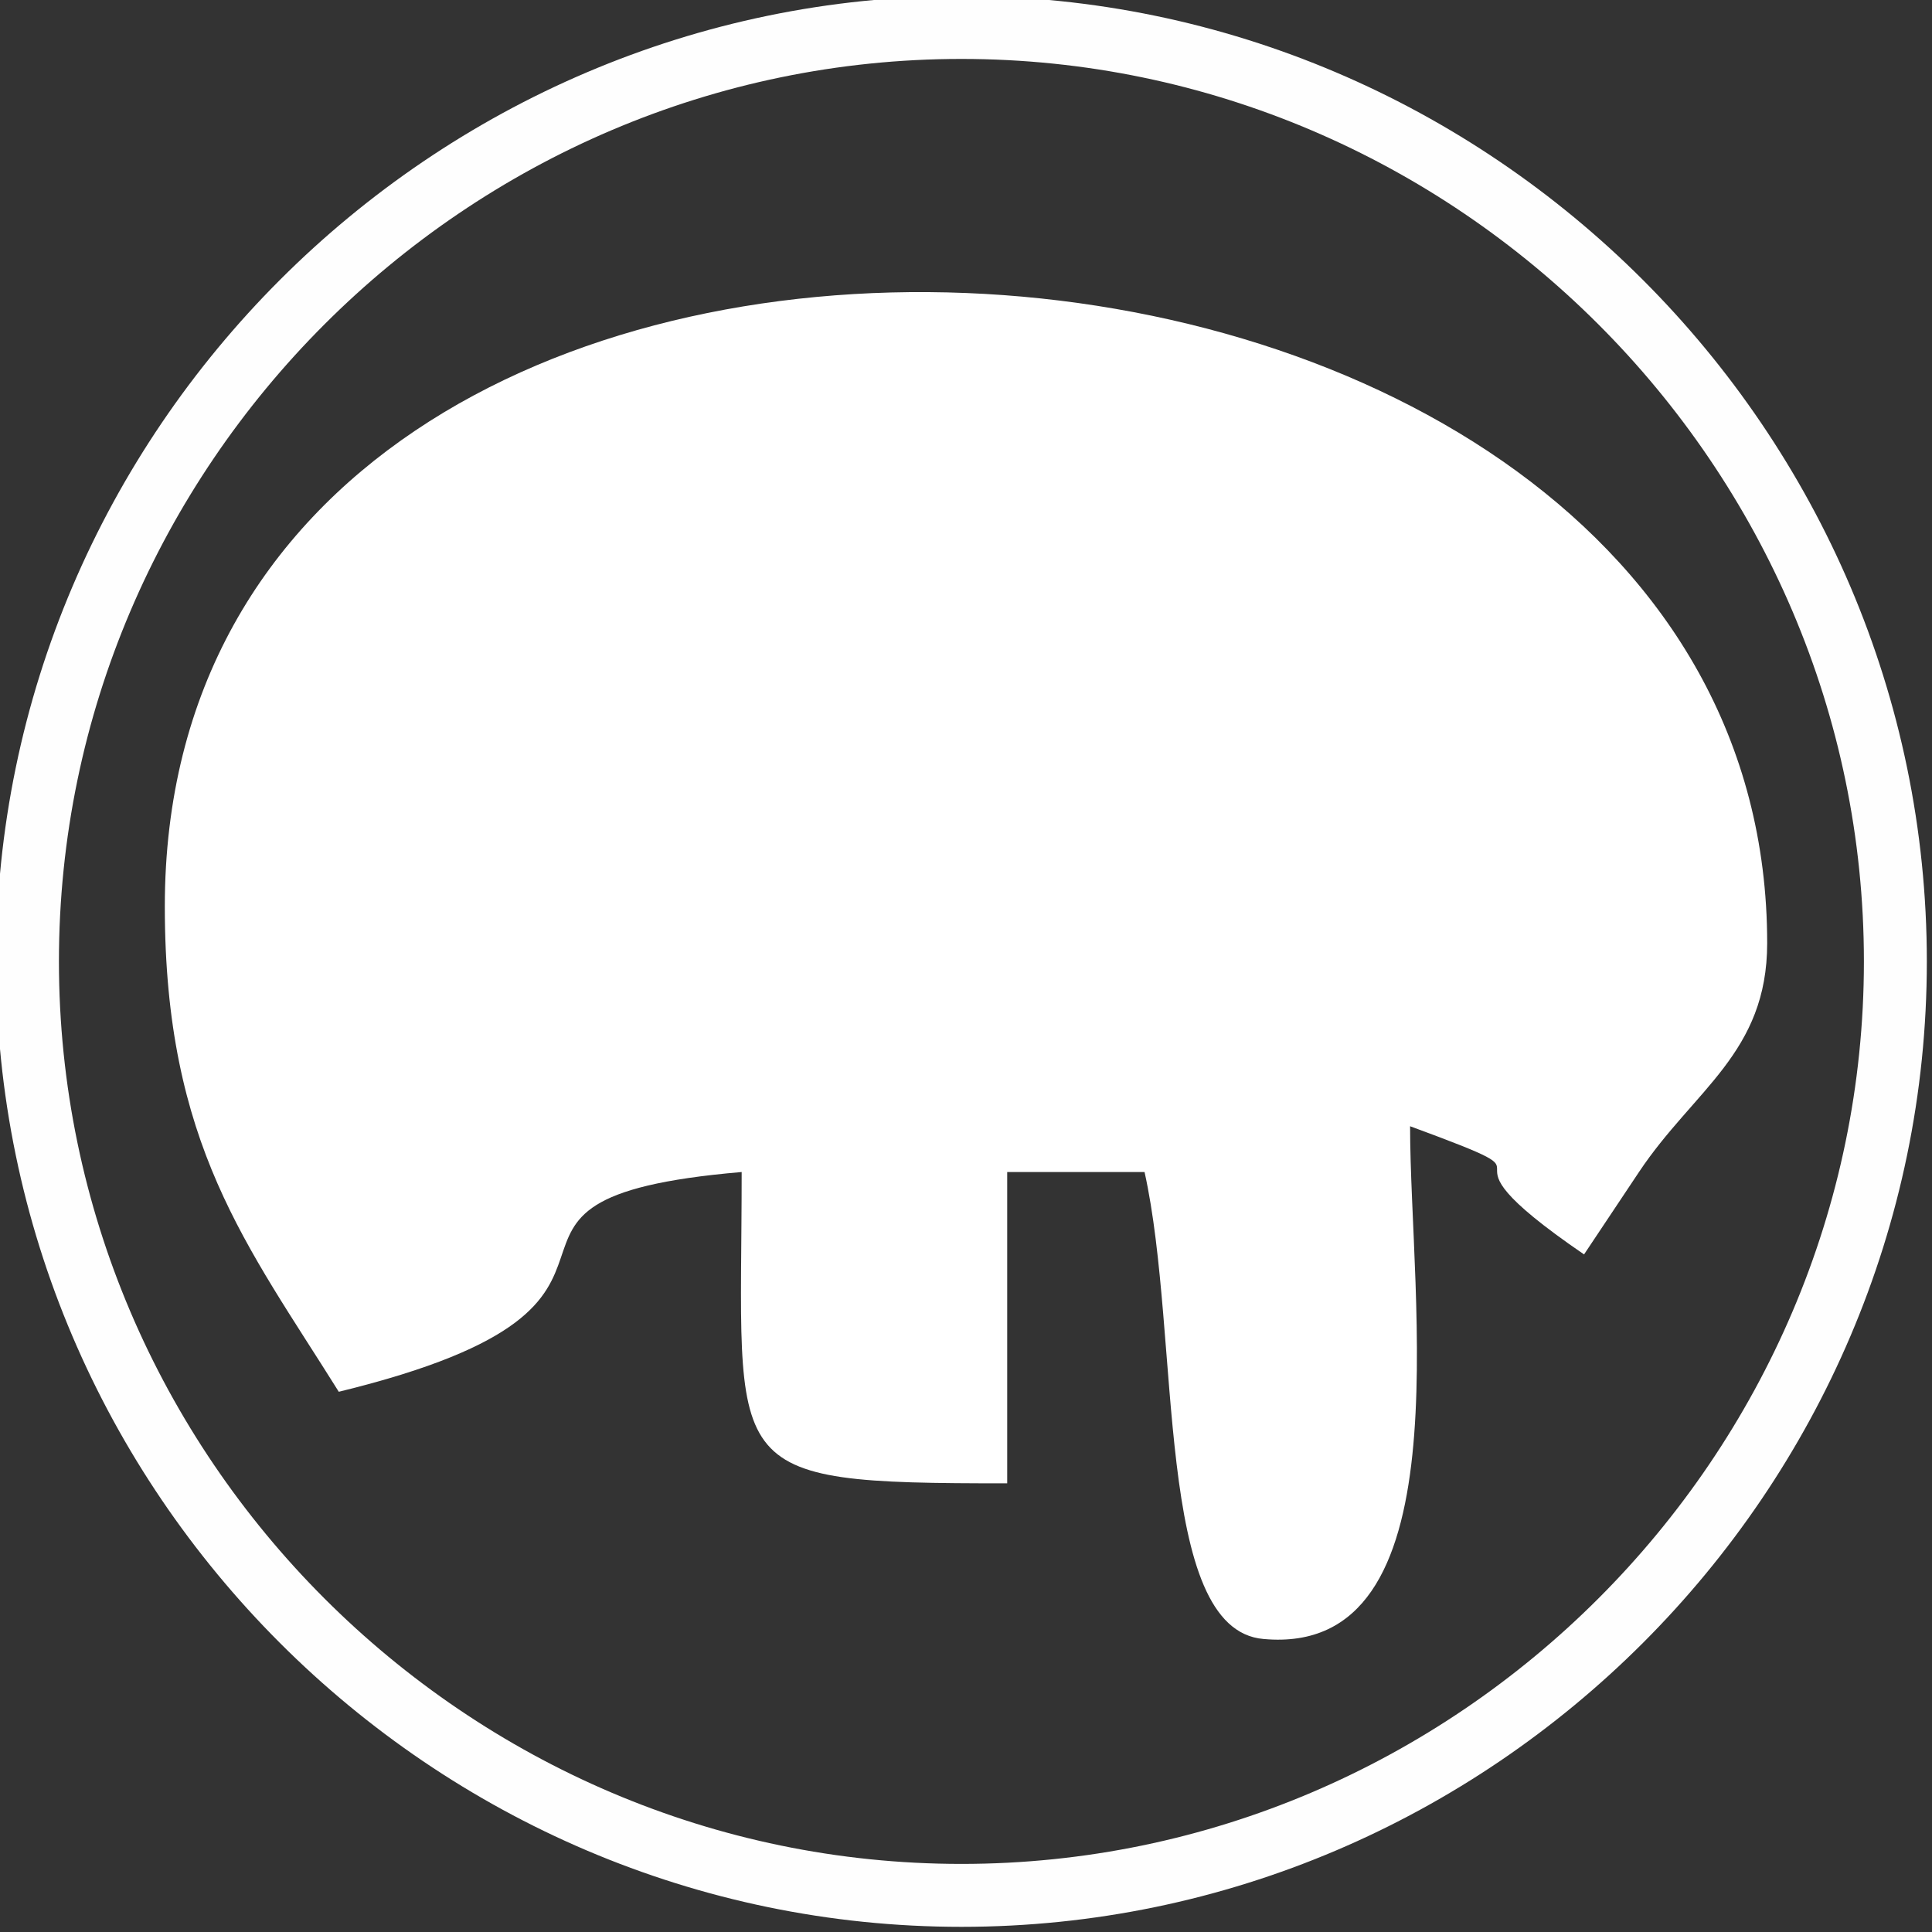
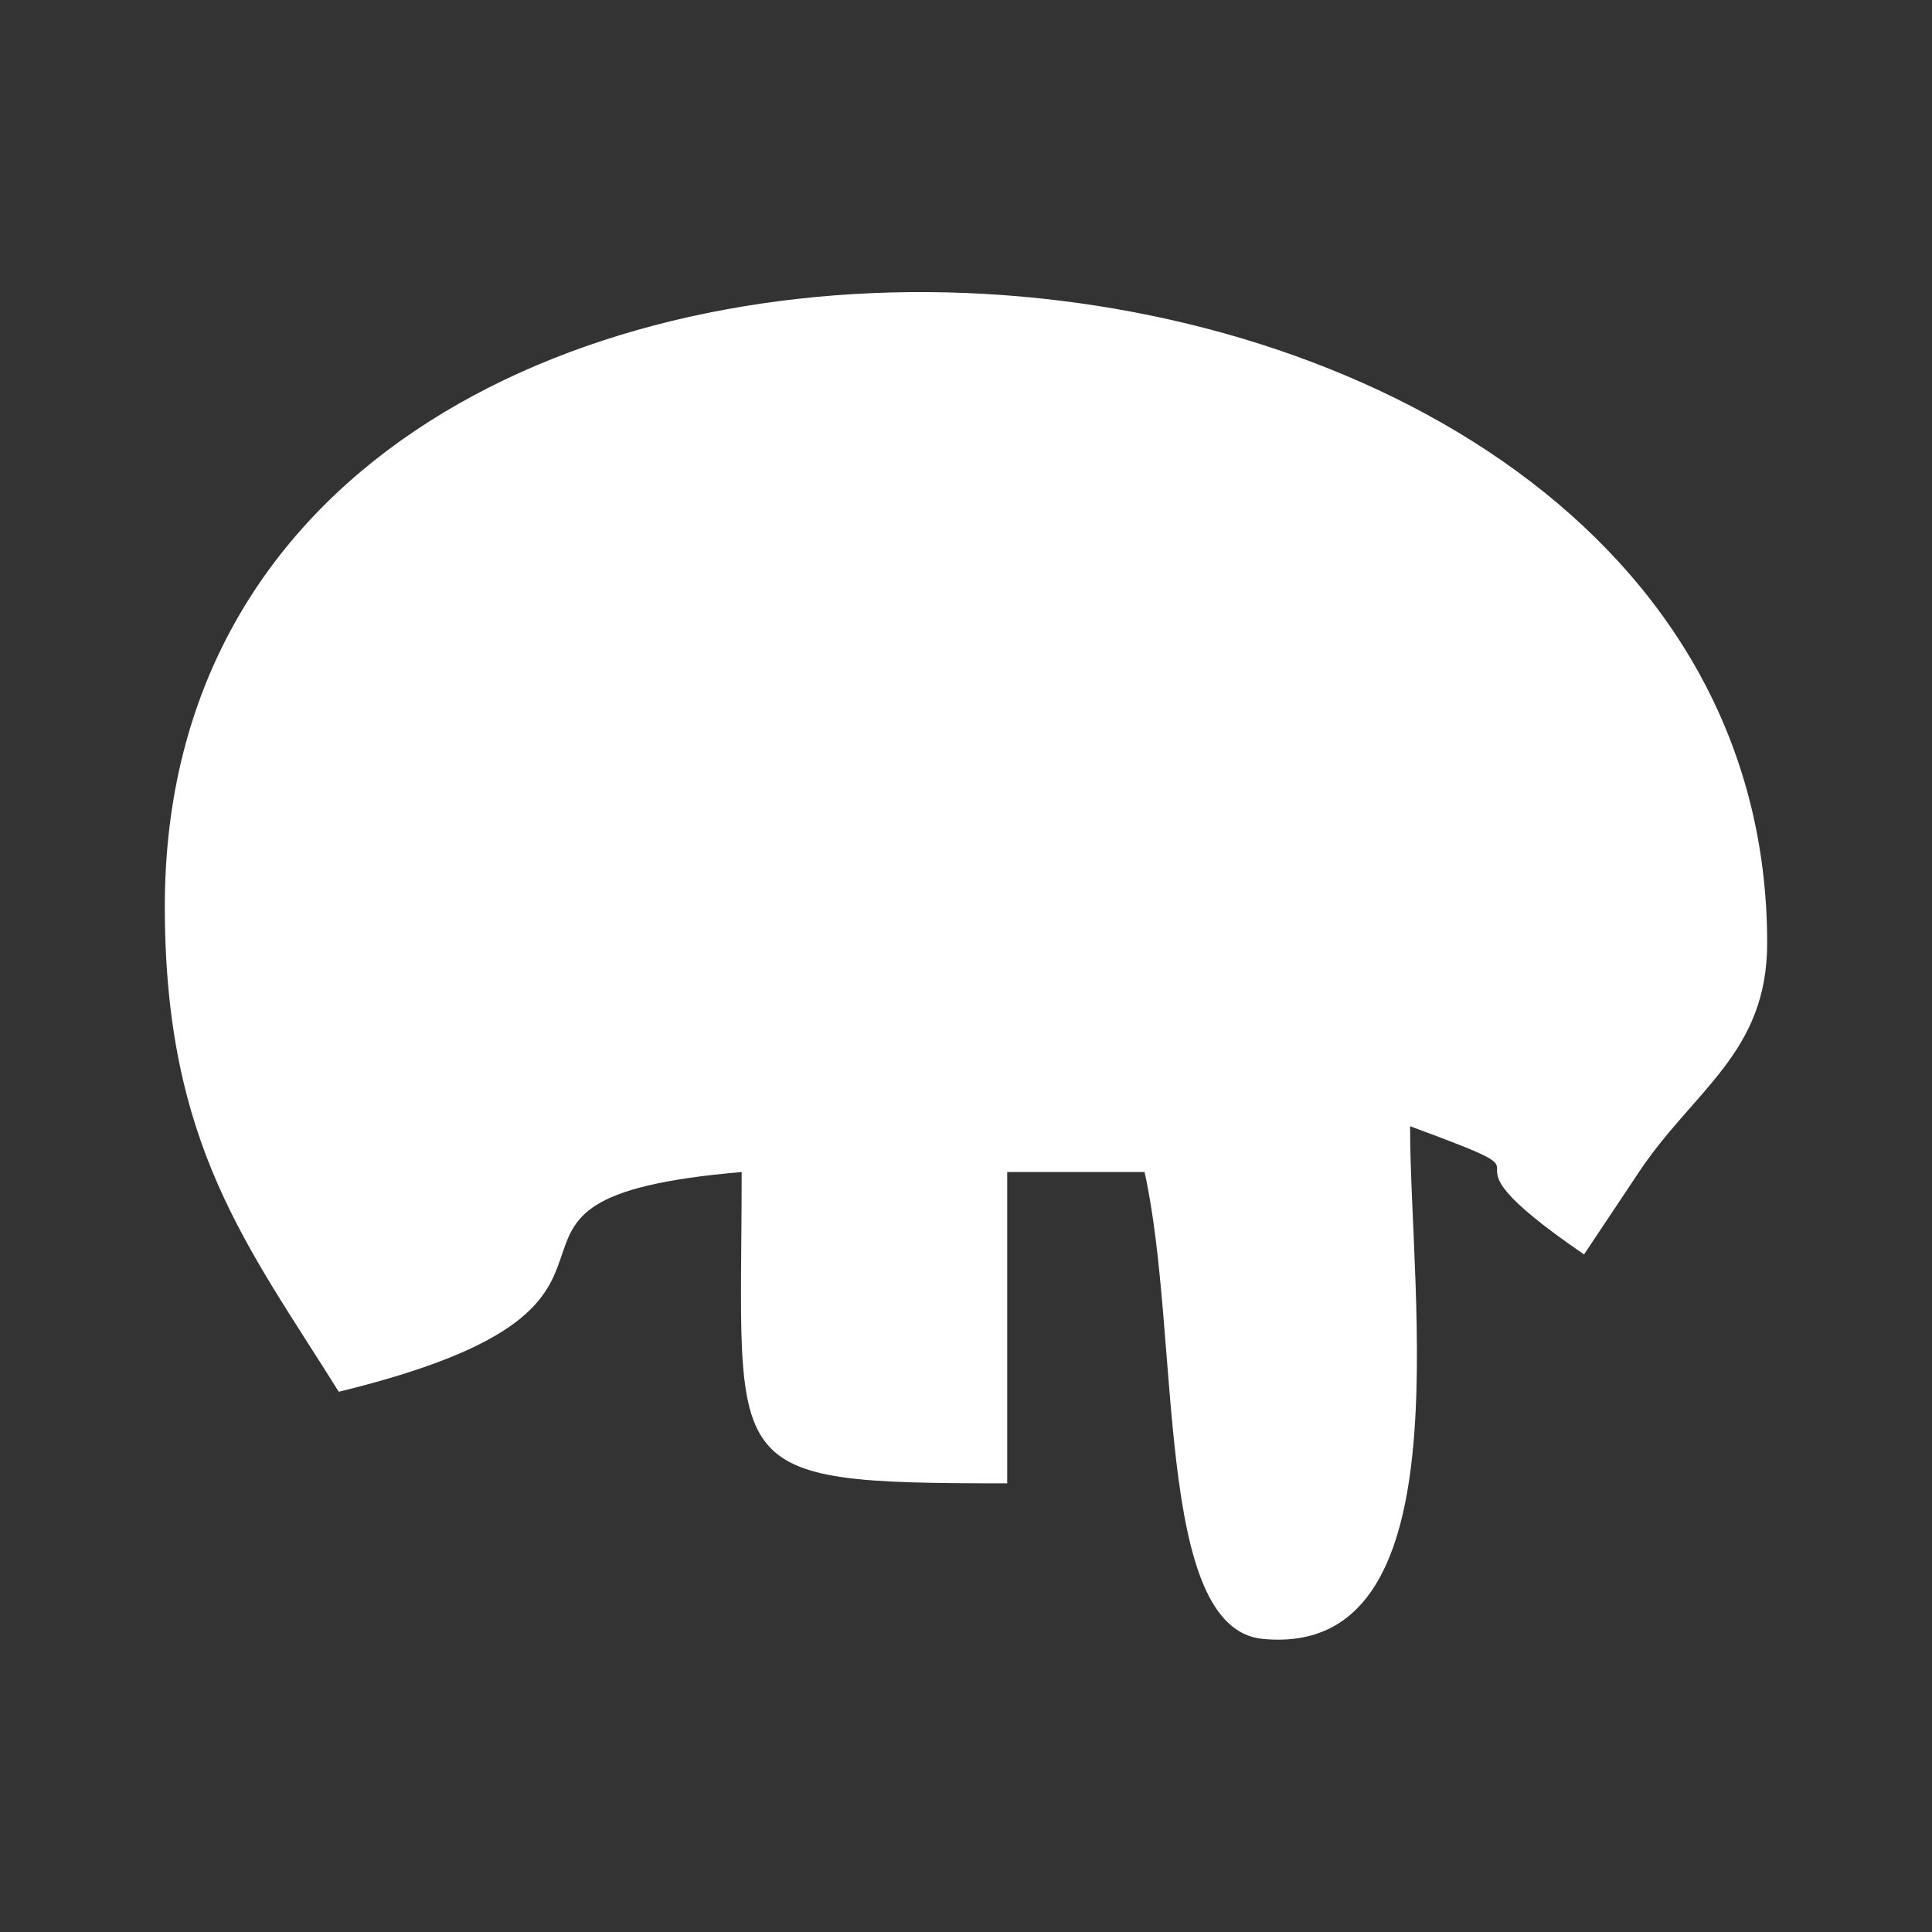
<svg xmlns="http://www.w3.org/2000/svg" xml:space="preserve" width="181px" height="181px" version="1.1" style="shape-rendering:geometricPrecision; text-rendering:geometricPrecision; image-rendering:optimizeQuality; fill-rule:evenodd; clip-rule:evenodd" viewBox="0 0 211 211">
  <rect x="0" y="0" width="211" height="211" fill="#333333" stroke="none" />
  <defs>
    <style type="text/css">
   
    .str0 {stroke:#FEFEFE;stroke-width:6.872}
    .fil0 {fill:none}
    .fil1 {fill:white}
   
  </style>
  </defs>
  <g id="Слой_x0020_1">
-     <path class="fil0 str0" d="M105 3c56,0 102,46 102,102 0,56 -46,102 -102,102 -56,0 -102,-46 -102,-102 0,-56 46,-102 102,-102z" />
-     <path class="fil1" d="M18 99c0,26 9,37 19,53 41,-10 9,-21 44,-24 0,33 -3,34 29,34l0 -34 15 0c4,18 1,50 13,51 22,2 16,-37 16,-56 19,7 0,1 19,14l6 -9c6,-9 14,-13 14,-25 0,-89 -175,-99 -175,-4z" />
+     <path class="fil1" d="M18 99c0,26 9,37 19,53 41,-10 9,-21 44,-24 0,33 -3,34 29,34l0 -34 15 0c4,18 1,50 13,51 22,2 16,-37 16,-56 19,7 0,1 19,14l6 -9c6,-9 14,-13 14,-25 0,-89 -175,-99 -175,-4" />
  </g>
</svg>